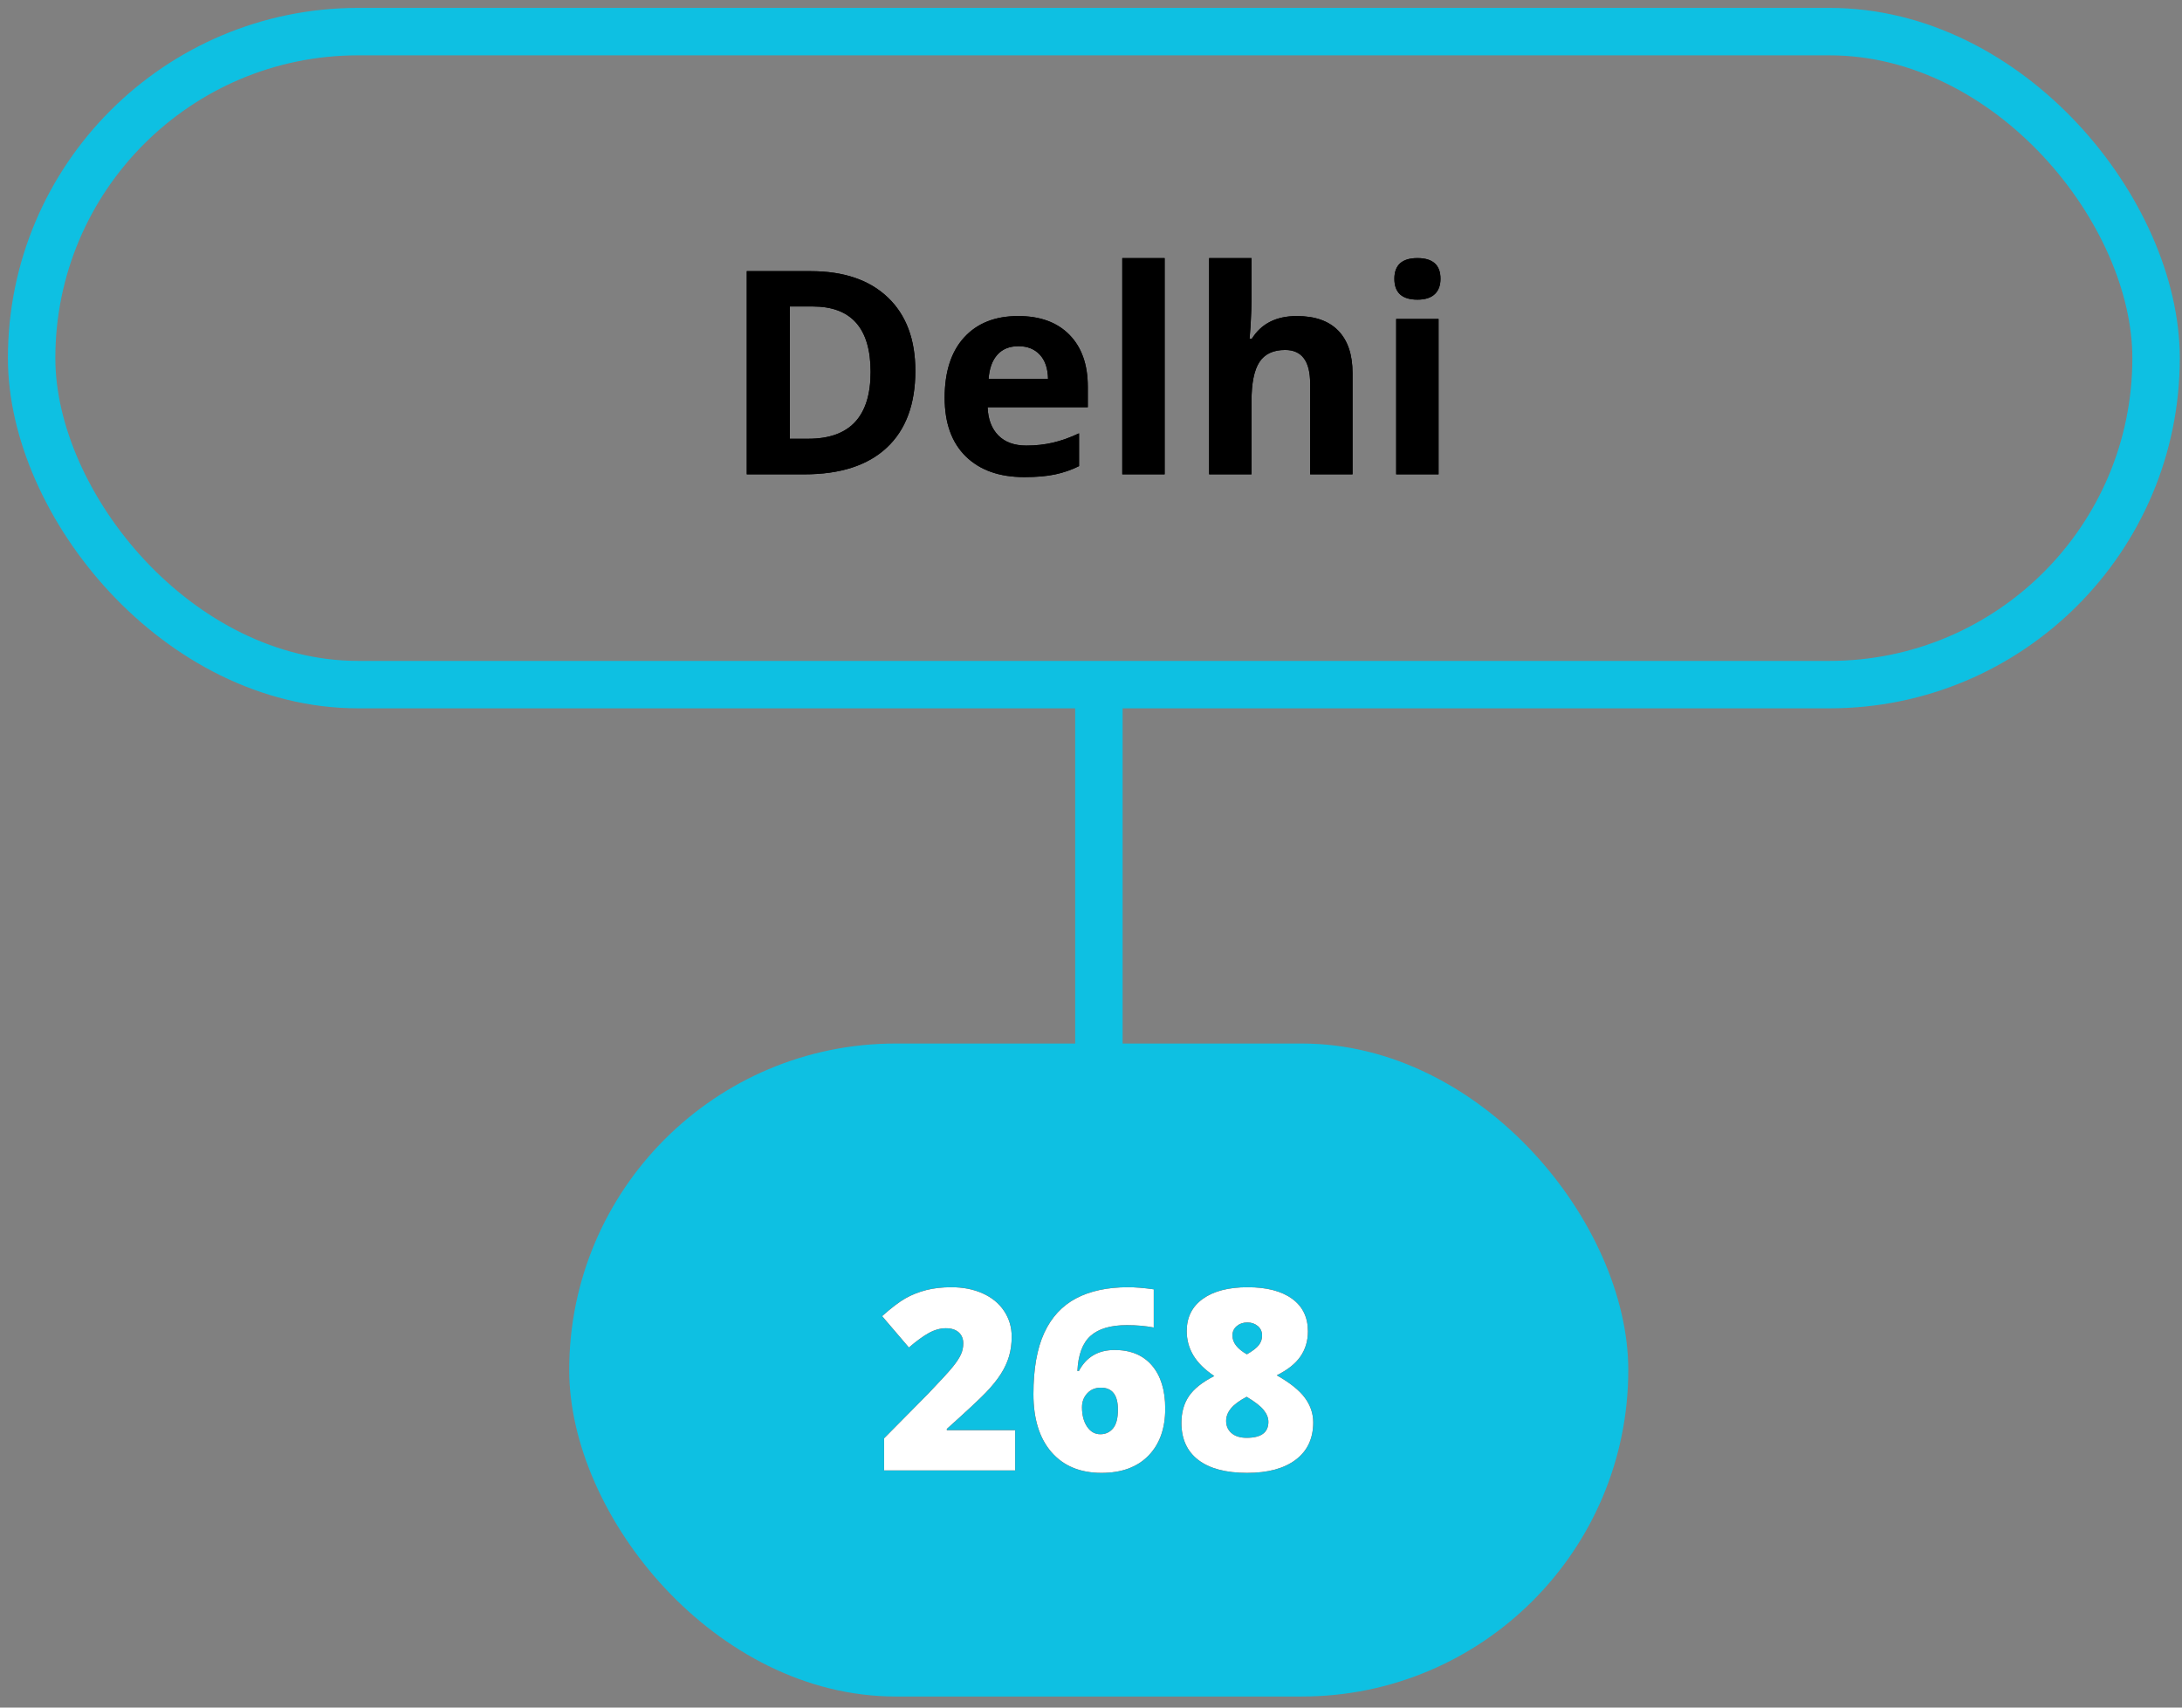
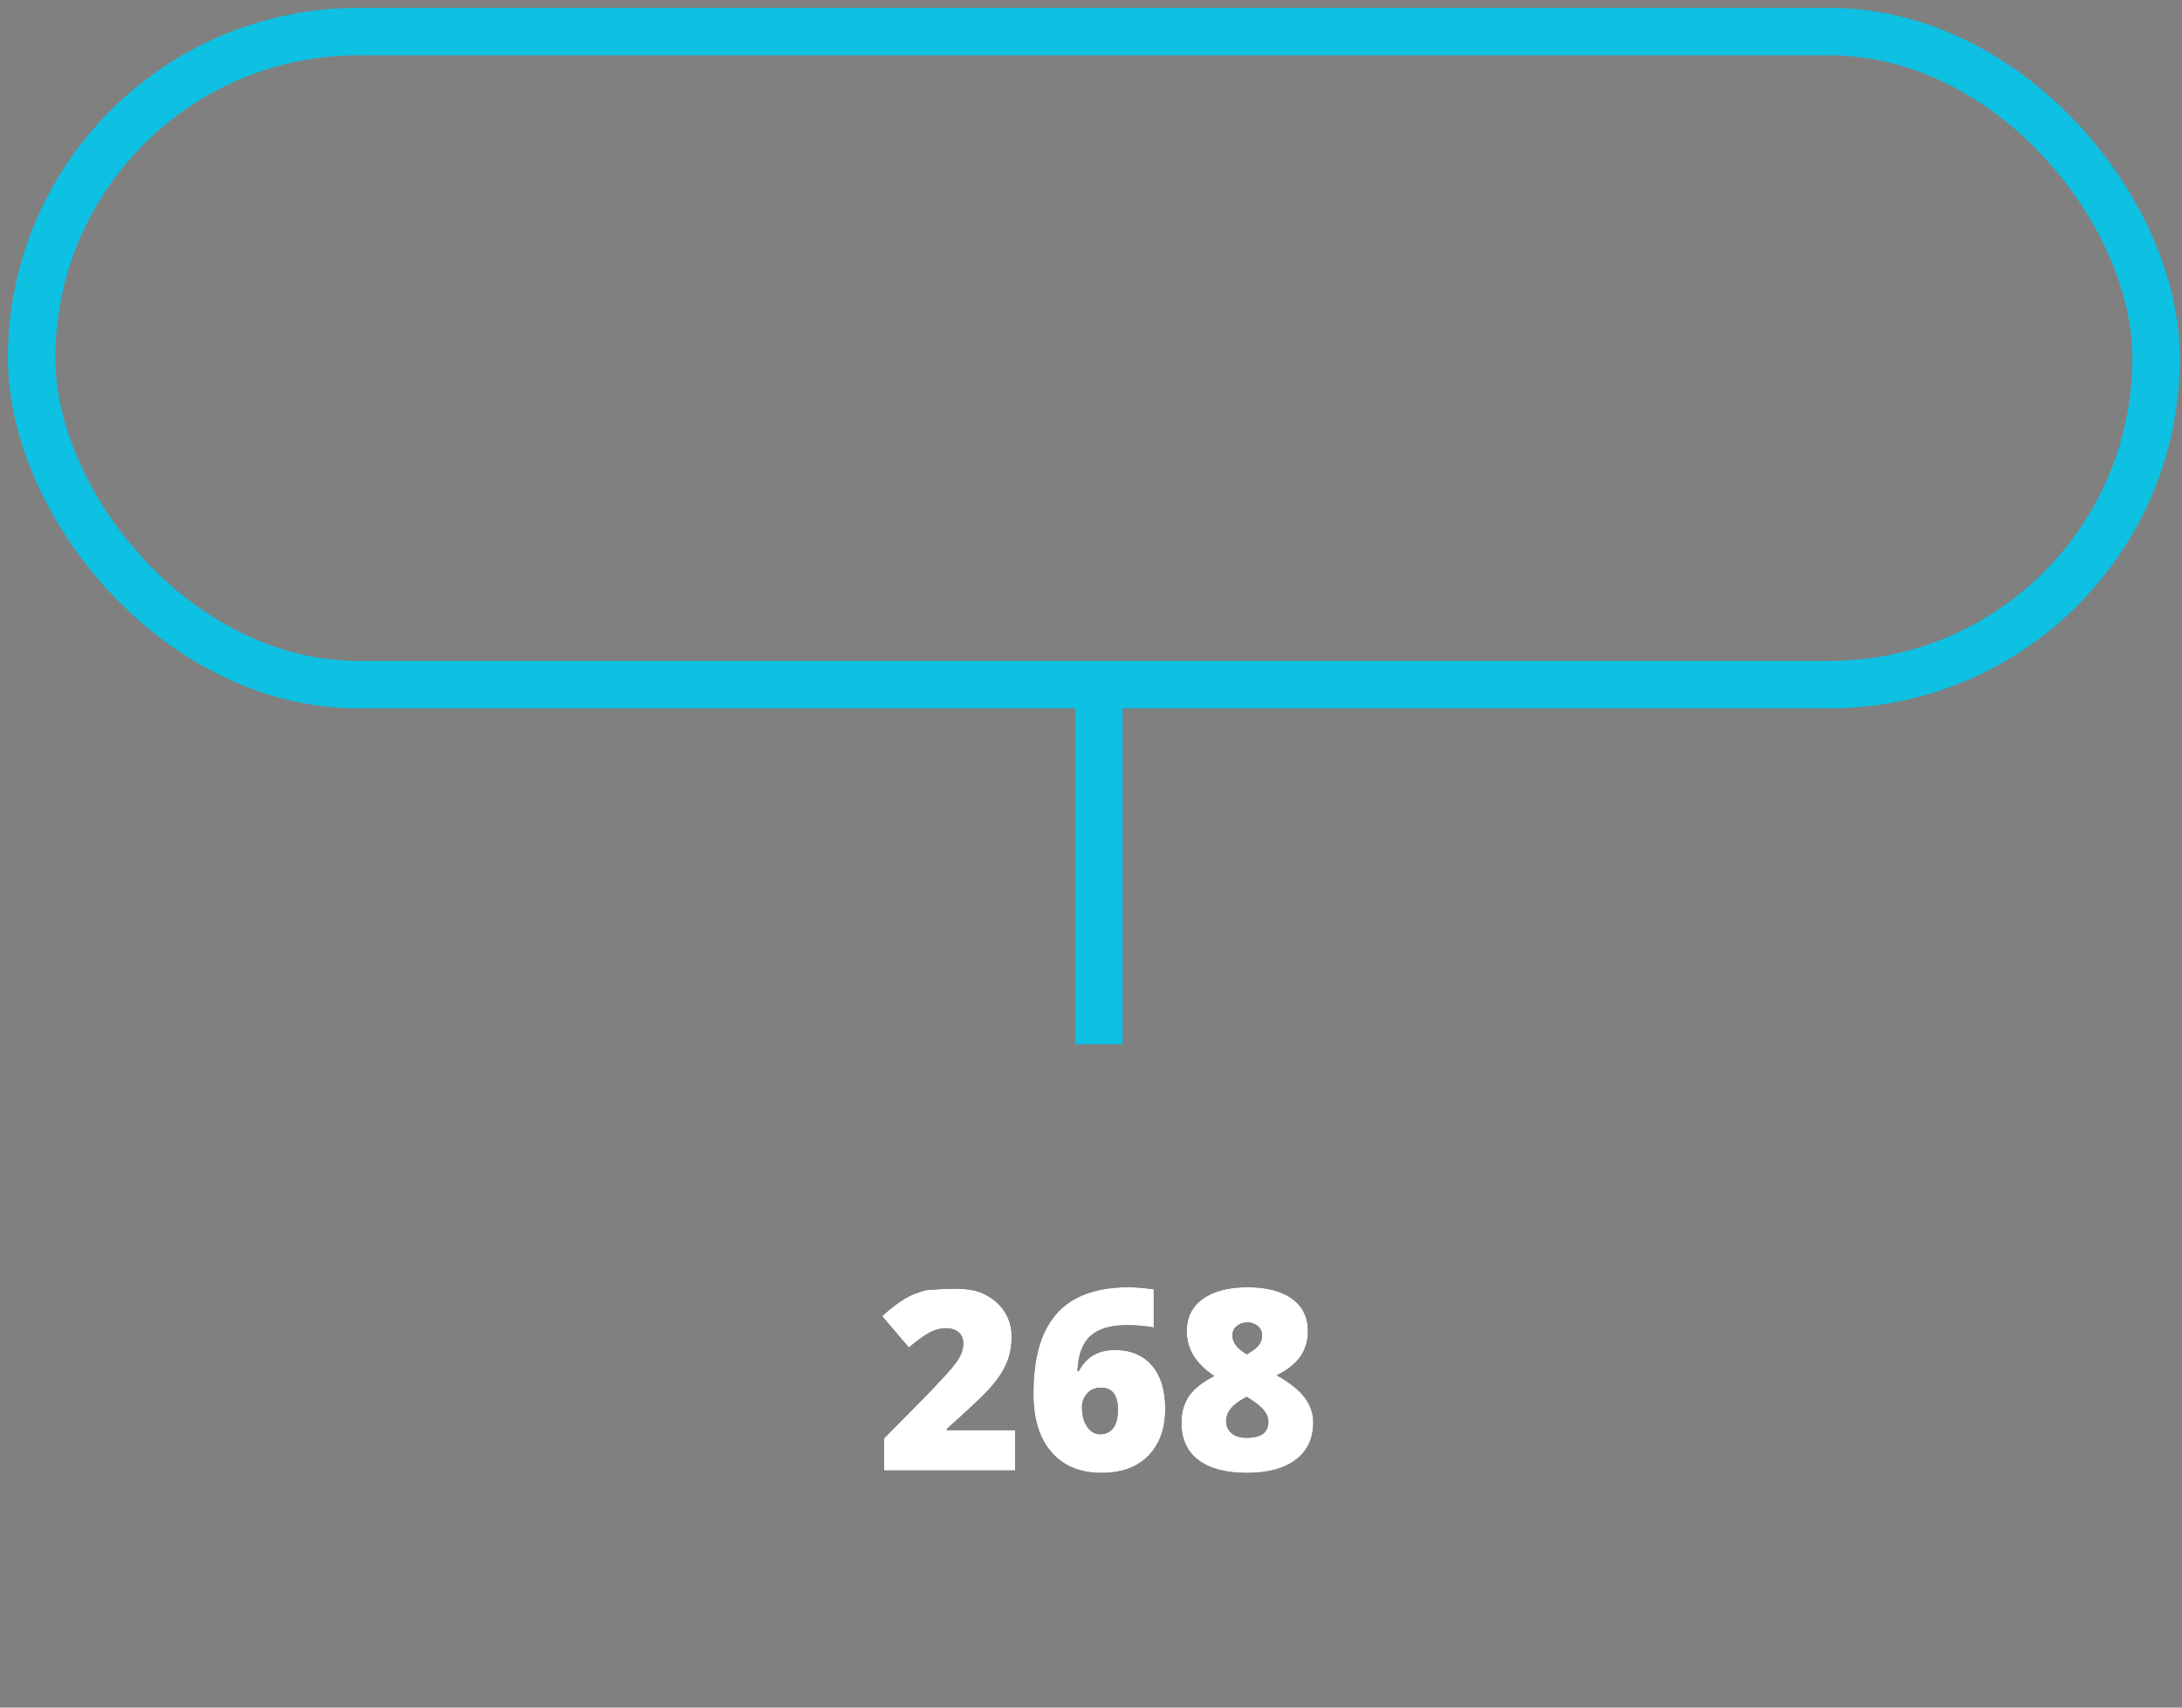
<svg xmlns="http://www.w3.org/2000/svg" xmlns:xlink="http://www.w3.org/1999/xlink" width="138px" height="108px" viewBox="0 0 138 108" version="1.1">
  <rect x="0" y="0" width="138" height="108" fill="#808080" stroke="none" />
  <title>delhi</title>
  <desc>Created with Sketch.</desc>
  <defs>
-     <path d="M28.203,27 L19.914,27 L19.914,24.969 L22.703,22.148 C23.5,21.315 24.021,20.746 24.266,20.441 C24.51,20.137 24.681,19.875 24.777,19.656 C24.874,19.437 24.922,19.208 24.922,18.969 C24.922,18.672 24.826,18.438 24.633,18.266 C24.44,18.094 24.169,18.008 23.82,18.008 C23.461,18.008 23.098,18.111 22.73,18.316 C22.363,18.522 21.948,18.826 21.484,19.227 L19.789,17.242 C20.378,16.716 20.872,16.34 21.273,16.113 C21.674,15.887 22.111,15.714 22.582,15.594 C23.053,15.474 23.583,15.414 24.172,15.414 C24.911,15.414 25.572,15.544 26.152,15.805 C26.733,16.065 27.184,16.436 27.504,16.918 C27.824,17.4 27.984,17.94 27.984,18.539 C27.984,18.987 27.928,19.401 27.816,19.781 C27.704,20.161 27.531,20.535 27.297,20.902 C27.062,21.27 26.751,21.656 26.363,22.062 C25.975,22.469 25.148,23.24 23.883,24.375 L23.883,24.453 L28.203,24.453 L28.203,27 Z M29.359,22.172 C29.359,20.578 29.587,19.288 30.043,18.301 C30.499,17.314 31.171,16.586 32.059,16.117 C32.947,15.648 34.042,15.414 35.344,15.414 C35.807,15.414 36.349,15.458 36.969,15.547 L36.969,17.961 C36.448,17.862 35.883,17.812 35.273,17.812 C34.242,17.812 33.474,18.039 32.969,18.492 C32.464,18.945 32.188,19.685 32.141,20.711 L32.234,20.711 C32.703,19.826 33.456,19.383 34.492,19.383 C35.508,19.383 36.296,19.71 36.855,20.363 C37.415,21.017 37.695,21.927 37.695,23.094 C37.695,24.349 37.341,25.34 36.633,26.066 C35.924,26.793 34.935,27.156 33.664,27.156 C32.315,27.156 31.26,26.719 30.5,25.844 C29.74,24.969 29.359,23.745 29.359,22.172 Z M33.594,24.711 C33.922,24.711 34.189,24.587 34.395,24.34 C34.6,24.092 34.703,23.698 34.703,23.156 C34.703,22.229 34.344,21.766 33.625,21.766 C33.271,21.766 32.983,21.885 32.762,22.125 C32.54,22.365 32.43,22.656 32.43,23 C32.43,23.5 32.536,23.91 32.75,24.23 C32.964,24.551 33.245,24.711 33.594,24.711 Z M42.906,15.414 C44.109,15.414 45.046,15.656 45.715,16.141 C46.384,16.625 46.719,17.312 46.719,18.203 C46.719,18.807 46.561,19.337 46.246,19.793 C45.931,20.249 45.432,20.646 44.75,20.984 C45.594,21.464 46.189,21.941 46.535,22.418 C46.882,22.895 47.055,23.409 47.055,23.961 C47.055,24.977 46.688,25.763 45.953,26.32 C45.219,26.878 44.193,27.156 42.875,27.156 C41.531,27.156 40.503,26.884 39.789,26.34 C39.076,25.796 38.719,25.013 38.719,23.992 C38.719,23.331 38.878,22.767 39.195,22.301 C39.513,21.835 40.047,21.411 40.797,21.031 C40.193,20.625 39.751,20.189 39.473,19.723 C39.194,19.257 39.055,18.745 39.055,18.188 C39.055,17.312 39.396,16.632 40.078,16.145 C40.76,15.658 41.703,15.414 42.906,15.414 Z M41.547,23.867 C41.547,24.19 41.661,24.449 41.891,24.645 C42.12,24.84 42.437,24.938 42.844,24.938 C43.76,24.938 44.219,24.602 44.219,23.93 C44.219,23.674 44.118,23.423 43.918,23.176 C43.717,22.928 43.359,22.651 42.844,22.344 C42.38,22.589 42.048,22.835 41.848,23.082 C41.647,23.329 41.547,23.591 41.547,23.867 Z M42.891,17.641 C42.625,17.641 42.401,17.717 42.219,17.871 C42.036,18.025 41.945,18.224 41.945,18.469 C41.945,18.917 42.25,19.312 42.859,19.656 C43.229,19.443 43.482,19.247 43.617,19.07 C43.753,18.893 43.82,18.693 43.82,18.469 C43.82,18.219 43.729,18.018 43.547,17.867 C43.365,17.716 43.146,17.641 42.891,17.641 Z" id="path-1" />
-     <path d="M55.891,21.452 C55.891,23.567 55.289,25.187 54.084,26.312 C52.88,27.438 51.142,28 48.868,28 L45.229,28 L45.229,15.15 L49.264,15.15 C51.361,15.15 52.99,15.704 54.15,16.812 C55.311,17.919 55.891,19.466 55.891,21.452 Z M53.061,21.522 C53.061,18.763 51.842,17.383 49.404,17.383 L47.954,17.383 L47.954,25.75 L49.123,25.75 C51.748,25.75 53.061,24.341 53.061,21.522 Z M62.412,19.896 C61.844,19.896 61.398,20.077 61.076,20.437 C60.754,20.797 60.569,21.309 60.522,21.971 L64.284,21.971 C64.272,21.309 64.1,20.797 63.766,20.437 C63.432,20.077 62.98,19.896 62.412,19.896 Z M62.79,28.176 C61.208,28.176 59.972,27.739 59.081,26.866 C58.19,25.993 57.745,24.757 57.745,23.157 C57.745,21.511 58.157,20.238 58.98,19.338 C59.803,18.439 60.941,17.989 62.395,17.989 C63.783,17.989 64.864,18.385 65.638,19.176 C66.411,19.967 66.798,21.06 66.798,22.454 L66.798,23.755 L60.461,23.755 C60.49,24.517 60.716,25.111 61.138,25.539 C61.56,25.967 62.151,26.181 62.913,26.181 C63.505,26.181 64.064,26.119 64.592,25.996 C65.119,25.873 65.67,25.677 66.244,25.407 L66.244,27.481 C65.775,27.716 65.274,27.89 64.741,28.004 C64.208,28.119 63.558,28.176 62.79,28.176 Z M71.658,28 L68.978,28 L68.978,14.324 L71.658,14.324 L71.658,28 Z M83.541,28 L80.86,28 L80.86,22.261 C80.86,20.843 80.333,20.134 79.278,20.134 C78.528,20.134 77.986,20.389 77.652,20.898 C77.318,21.408 77.151,22.234 77.151,23.377 L77.151,28 L74.471,28 L74.471,14.324 L77.151,14.324 L77.151,17.11 C77.151,17.327 77.131,17.837 77.09,18.64 L77.028,19.431 L77.169,19.431 C77.767,18.47 78.716,17.989 80.017,17.989 C81.171,17.989 82.047,18.3 82.645,18.921 C83.242,19.542 83.541,20.433 83.541,21.593 L83.541,28 Z M86.187,15.634 C86.187,14.761 86.673,14.324 87.646,14.324 C88.618,14.324 89.104,14.761 89.104,15.634 C89.104,16.05 88.983,16.374 88.74,16.605 C88.497,16.836 88.132,16.952 87.646,16.952 C86.673,16.952 86.187,16.513 86.187,15.634 Z M88.981,28 L86.301,28 L86.301,18.174 L88.981,18.174 L88.981,28 Z" id="path-2" />
+     <path d="M28.203,27 L19.914,27 L19.914,24.969 L22.703,22.148 C23.5,21.315 24.021,20.746 24.266,20.441 C24.51,20.137 24.681,19.875 24.777,19.656 C24.874,19.437 24.922,19.208 24.922,18.969 C24.922,18.672 24.826,18.438 24.633,18.266 C24.44,18.094 24.169,18.008 23.82,18.008 C23.461,18.008 23.098,18.111 22.73,18.316 C22.363,18.522 21.948,18.826 21.484,19.227 L19.789,17.242 C20.378,16.716 20.872,16.34 21.273,16.113 C21.674,15.887 22.111,15.714 22.582,15.594 C24.911,15.414 25.572,15.544 26.152,15.805 C26.733,16.065 27.184,16.436 27.504,16.918 C27.824,17.4 27.984,17.94 27.984,18.539 C27.984,18.987 27.928,19.401 27.816,19.781 C27.704,20.161 27.531,20.535 27.297,20.902 C27.062,21.27 26.751,21.656 26.363,22.062 C25.975,22.469 25.148,23.24 23.883,24.375 L23.883,24.453 L28.203,24.453 L28.203,27 Z M29.359,22.172 C29.359,20.578 29.587,19.288 30.043,18.301 C30.499,17.314 31.171,16.586 32.059,16.117 C32.947,15.648 34.042,15.414 35.344,15.414 C35.807,15.414 36.349,15.458 36.969,15.547 L36.969,17.961 C36.448,17.862 35.883,17.812 35.273,17.812 C34.242,17.812 33.474,18.039 32.969,18.492 C32.464,18.945 32.188,19.685 32.141,20.711 L32.234,20.711 C32.703,19.826 33.456,19.383 34.492,19.383 C35.508,19.383 36.296,19.71 36.855,20.363 C37.415,21.017 37.695,21.927 37.695,23.094 C37.695,24.349 37.341,25.34 36.633,26.066 C35.924,26.793 34.935,27.156 33.664,27.156 C32.315,27.156 31.26,26.719 30.5,25.844 C29.74,24.969 29.359,23.745 29.359,22.172 Z M33.594,24.711 C33.922,24.711 34.189,24.587 34.395,24.34 C34.6,24.092 34.703,23.698 34.703,23.156 C34.703,22.229 34.344,21.766 33.625,21.766 C33.271,21.766 32.983,21.885 32.762,22.125 C32.54,22.365 32.43,22.656 32.43,23 C32.43,23.5 32.536,23.91 32.75,24.23 C32.964,24.551 33.245,24.711 33.594,24.711 Z M42.906,15.414 C44.109,15.414 45.046,15.656 45.715,16.141 C46.384,16.625 46.719,17.312 46.719,18.203 C46.719,18.807 46.561,19.337 46.246,19.793 C45.931,20.249 45.432,20.646 44.75,20.984 C45.594,21.464 46.189,21.941 46.535,22.418 C46.882,22.895 47.055,23.409 47.055,23.961 C47.055,24.977 46.688,25.763 45.953,26.32 C45.219,26.878 44.193,27.156 42.875,27.156 C41.531,27.156 40.503,26.884 39.789,26.34 C39.076,25.796 38.719,25.013 38.719,23.992 C38.719,23.331 38.878,22.767 39.195,22.301 C39.513,21.835 40.047,21.411 40.797,21.031 C40.193,20.625 39.751,20.189 39.473,19.723 C39.194,19.257 39.055,18.745 39.055,18.188 C39.055,17.312 39.396,16.632 40.078,16.145 C40.76,15.658 41.703,15.414 42.906,15.414 Z M41.547,23.867 C41.547,24.19 41.661,24.449 41.891,24.645 C42.12,24.84 42.437,24.938 42.844,24.938 C43.76,24.938 44.219,24.602 44.219,23.93 C44.219,23.674 44.118,23.423 43.918,23.176 C43.717,22.928 43.359,22.651 42.844,22.344 C42.38,22.589 42.048,22.835 41.848,23.082 C41.647,23.329 41.547,23.591 41.547,23.867 Z M42.891,17.641 C42.625,17.641 42.401,17.717 42.219,17.871 C42.036,18.025 41.945,18.224 41.945,18.469 C41.945,18.917 42.25,19.312 42.859,19.656 C43.229,19.443 43.482,19.247 43.617,19.07 C43.753,18.893 43.82,18.693 43.82,18.469 C43.82,18.219 43.729,18.018 43.547,17.867 C43.365,17.716 43.146,17.641 42.891,17.641 Z" id="path-1" />
  </defs>
  <g id="Page-1" stroke="none" stroke-width="1" fill="none" fill-rule="evenodd">
    <g id="Artboard" transform="translate(-2, -3)">
      <g id="delhi" transform="translate(4, 5)">
        <g id="number" transform="translate(34, 64)" fill-rule="nonzero">
-           <rect id="Rectangle" fill="#0EC0E2" x="7.10542736e-15" y="-2.13162821e-14" width="66.98" height="41.3" rx="20.65" />
          <g id="268">
            <use fill="#000000" xlink:href="#path-1" />
            <use fill="#FFFFFF" xlink:href="#path-1" />
          </g>
        </g>
        <path d="M67.5,42 L67.5,64.05" id="Path" stroke="#0EC0E2" stroke-width="3" />
        <g id="Delhi" fill-rule="nonzero" fill="#000000">
          <use xlink:href="#path-2" />
          <use xlink:href="#path-2" />
        </g>
        <rect id="Rectangle" stroke="#0EC0E2" stroke-width="3" x="0" y="0" width="134.36" height="41.3" rx="20.65" />
      </g>
    </g>
  </g>
</svg>